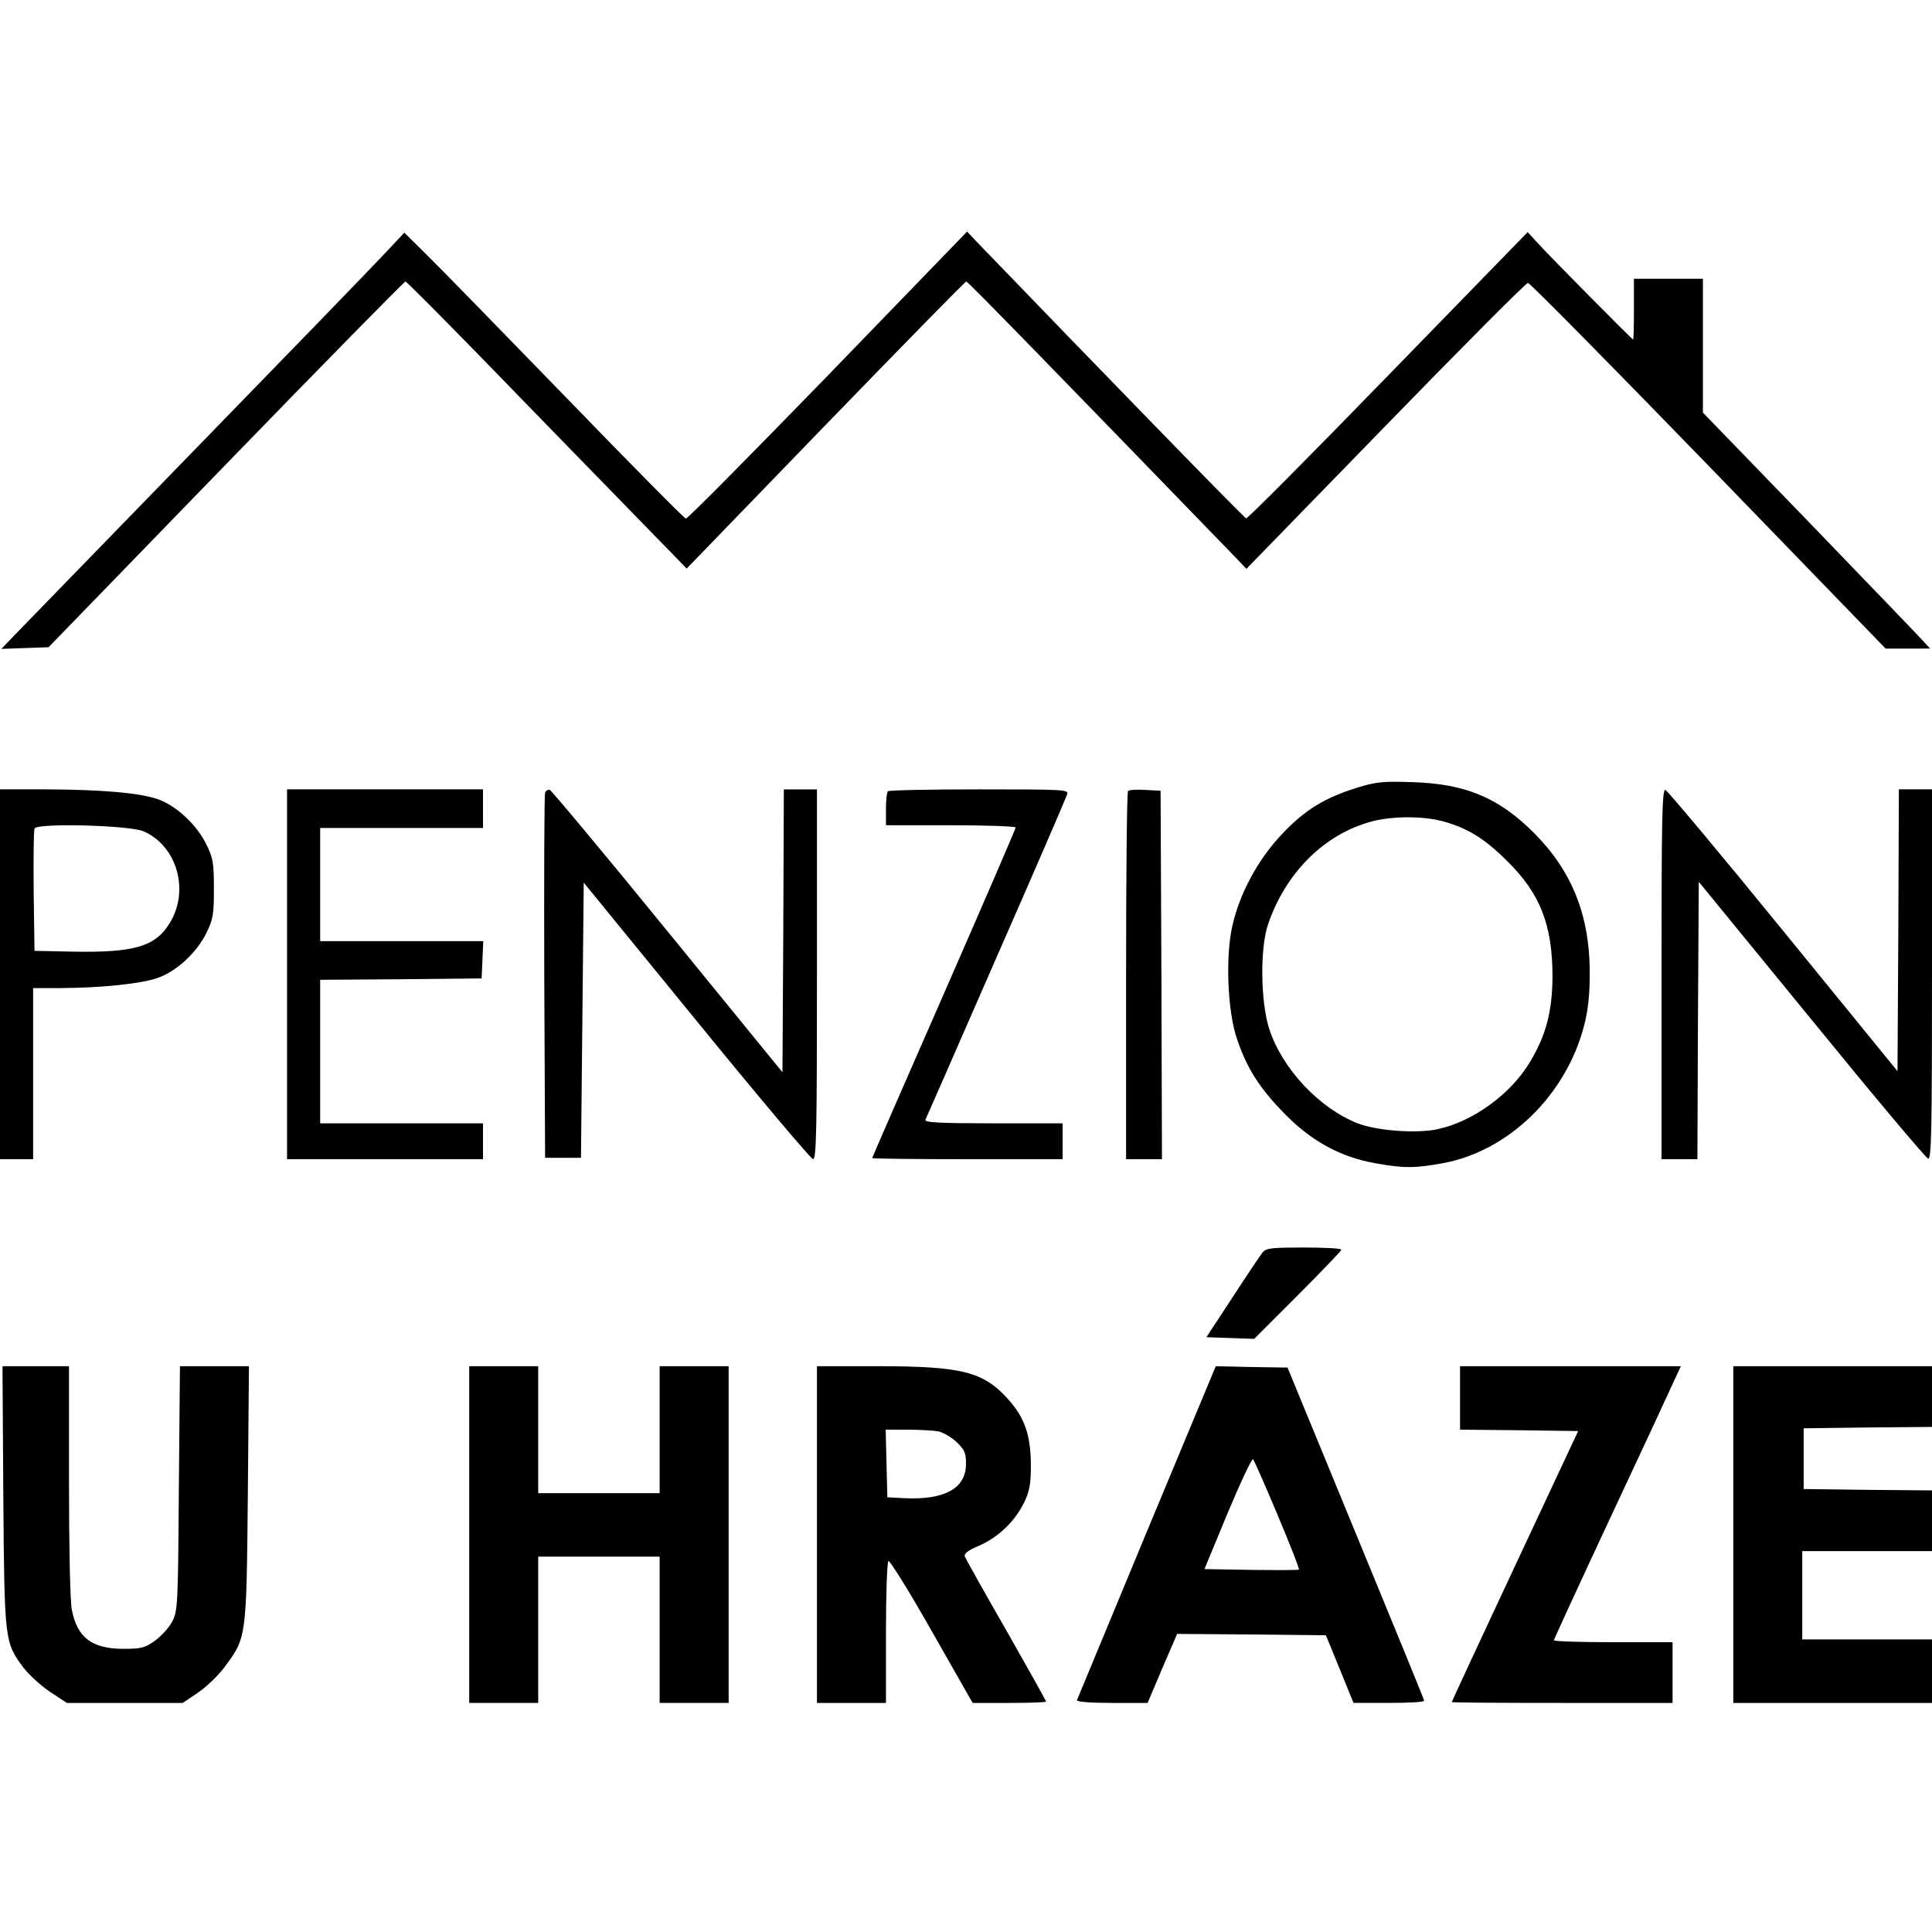
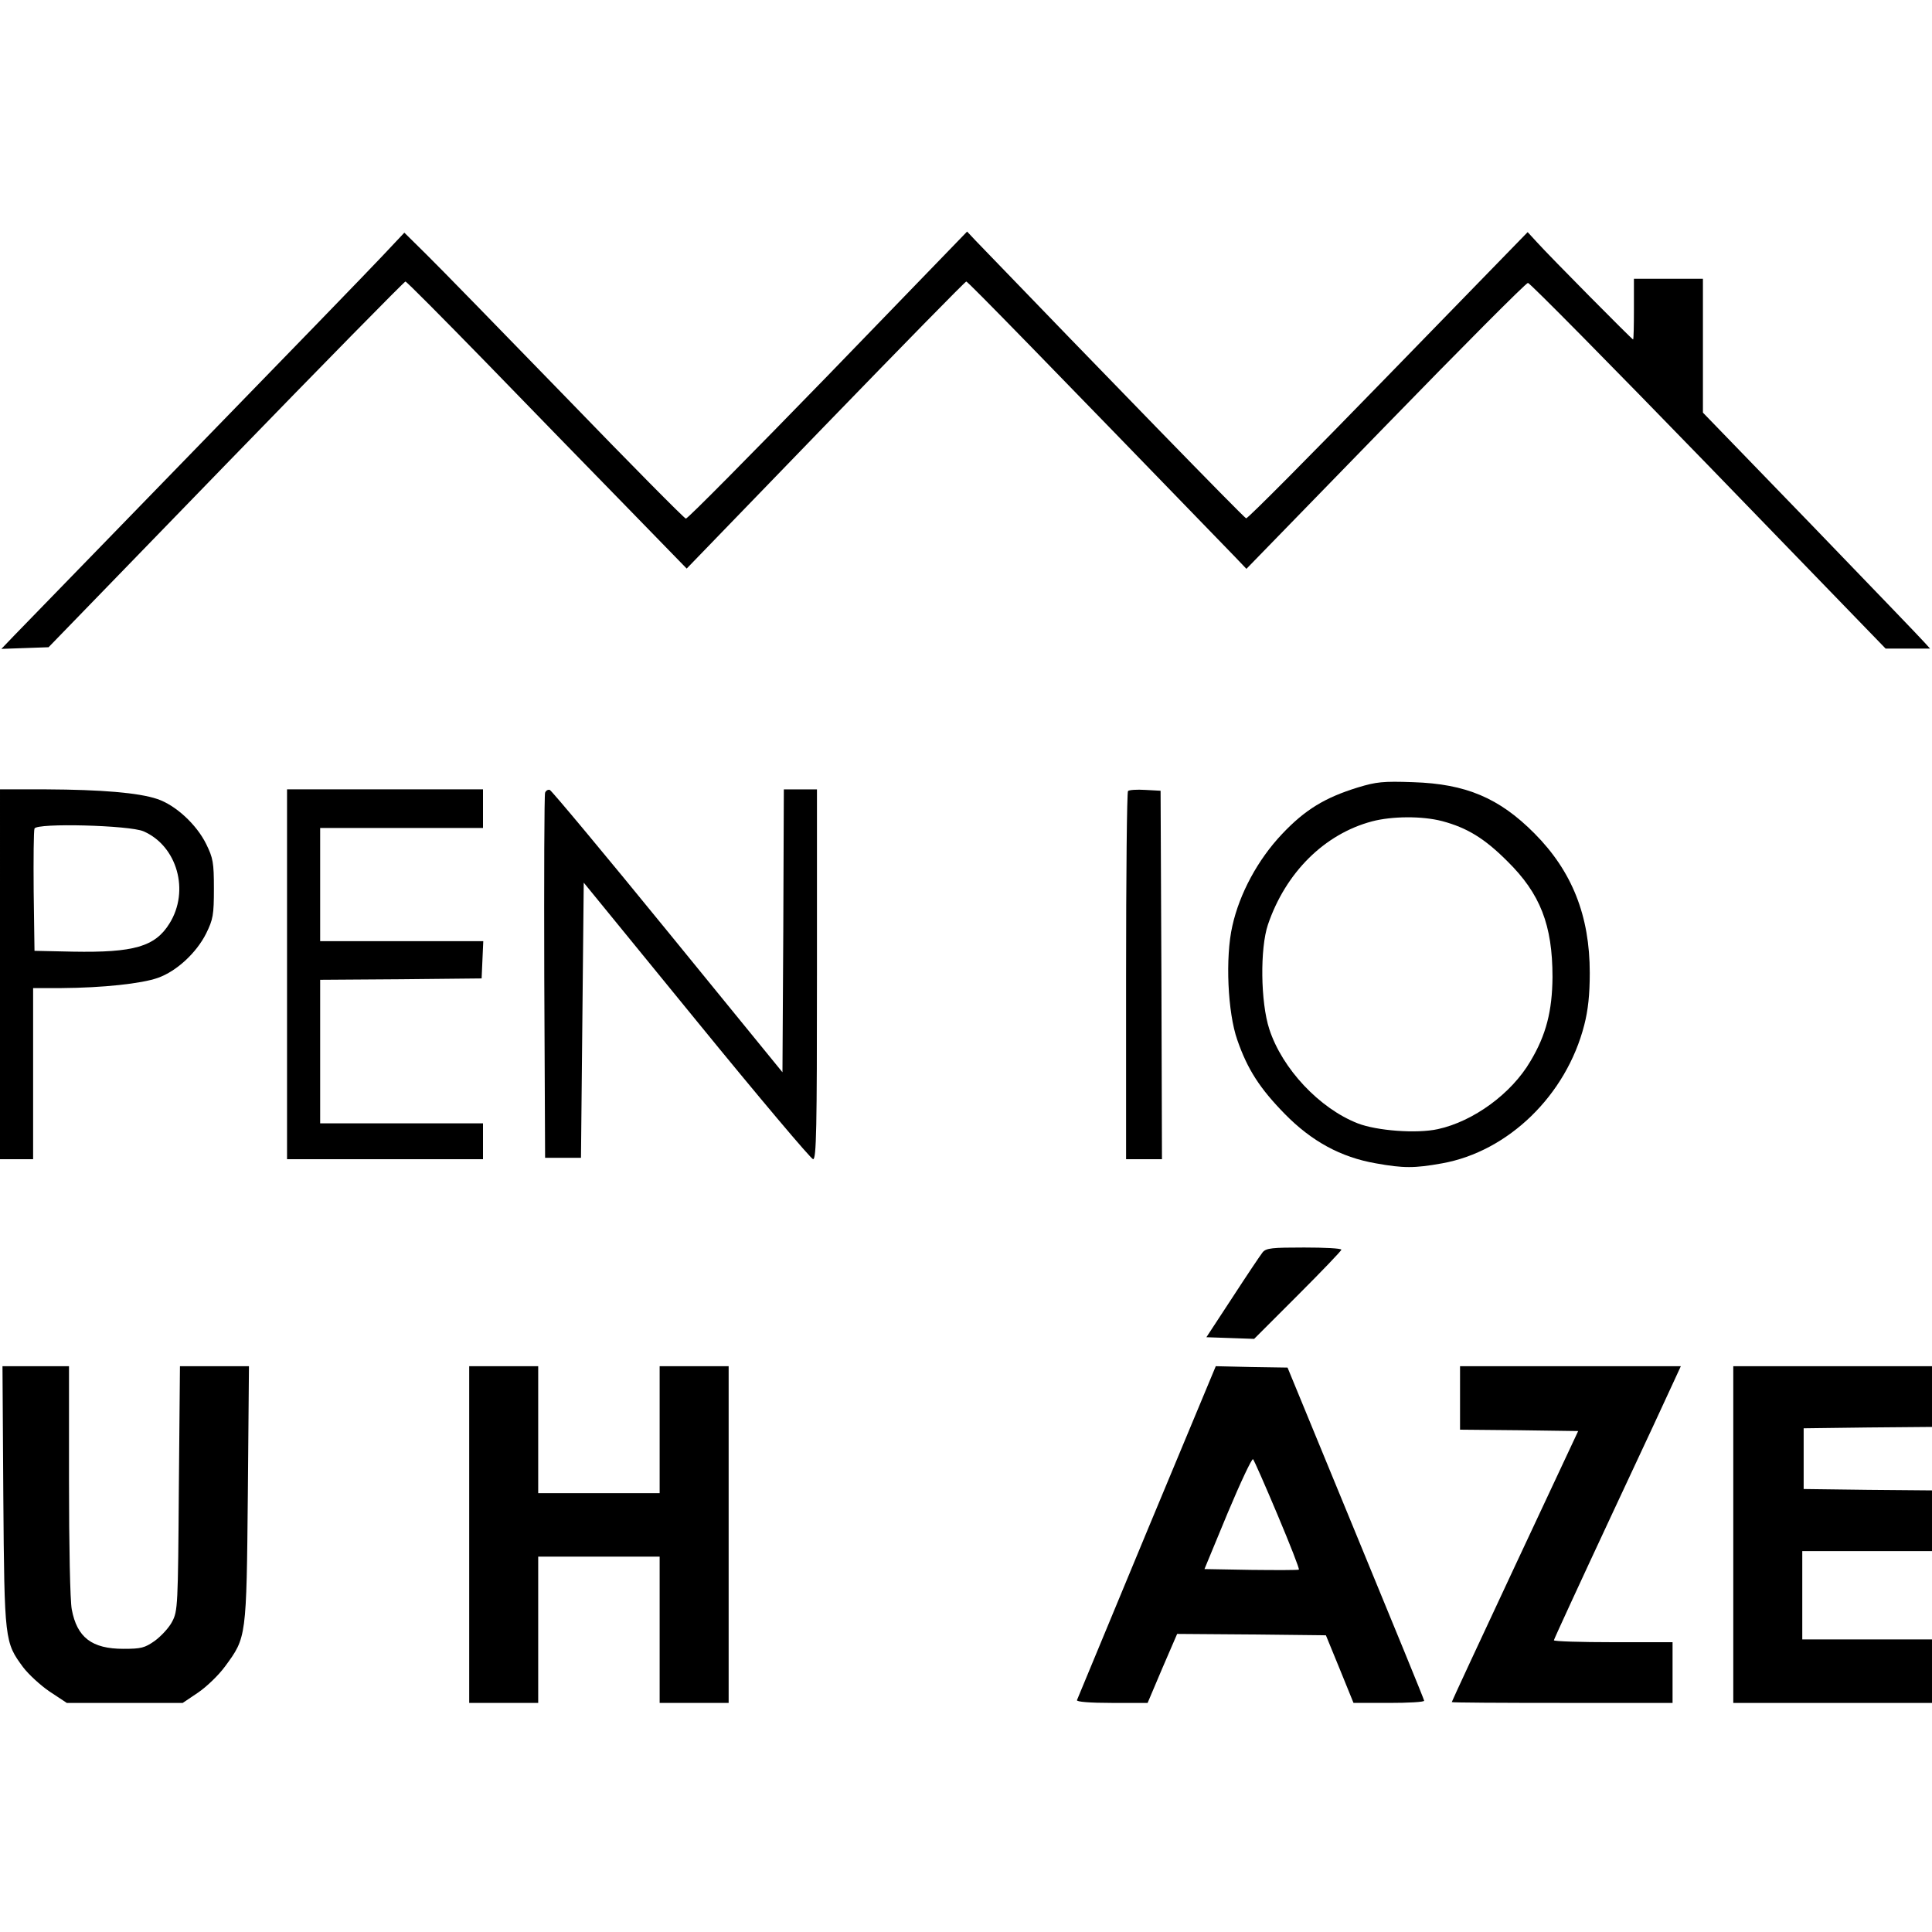
<svg xmlns="http://www.w3.org/2000/svg" height="700pt" preserveAspectRatio="xMidYMid meet" viewBox="0 0 700 700" width="700pt">
  <g transform="matrix(.1 0 0 -.1 0 700)">
    <path d="m1385 6072c-44-47-352-365-684-706-332-342-625-643-650-669l-46-48 86 3 85 3 643 663c353 364 646 662 650 662s135-132 291-292c156-161 384-395 506-520l222-228 503 520c277 286 506 520 510 520 6 0 294-296 974-998l41-43 504 518c277 285 509 518 516 518s301-298 654-662l642-663h81 80l-19 21c-10 12-196 205-411 428l-393 406v243 242h-125-125v-110c0-60-1-110-3-110-4 0-301 300-348 352l-34 37-505-519c-278-286-509-519-515-518-8 2-526 535-980 1006l-31 33-504-521c-278-286-509-520-515-519-5 0-201 198-435 440-234 241-461 474-505 517l-80 79z" />
    <path d="m4920 4147c-120-37-192-81-275-169-88-93-154-216-180-333-26-114-17-314 18-413 37-107 82-176 172-268 97-99 203-157 330-179 100-18 140-18 240 0 240 43 450 247 515 501 14 54 20 111 20 189 0 207-64 368-200 505-128 129-249 180-440 186-109 4-134 1-200-19zm305-122c90-24 153-62 236-145 120-118 164-232 164-420-1-123-23-210-80-305-69-118-207-218-335-246-77-17-222-6-291 21-138 54-273 197-320 341-32 98-34 293-5 379 64 188 204 328 377 374 72 19 181 20 254 1z" />
    <path d="m0 3470v-670h60 60v310 310h103c149 1 290 16 349 37 68 24 140 91 175 161 25 51 28 67 28 162s-3 111-28 162c-35 71-111 141-177 163-68 23-204 34-402 35h-168zm520 518c122-53 168-216 94-334-52-84-129-106-350-102l-139 3-3 215c-1 118 0 221 3 228 8 21 345 12 395-10z" />
    <path d="m1040 3470v-670h355 355v65 65h-295-295v260 260l293 2 292 3 3 68 3 67h-296-295v205 205h295 295v70 70h-355-355z" />
    <path d="m1975 4128c-3-7-4-308-3-668l3-655h65 65l5 498 5 499 409-501c225-276 415-501 422-501 12 0 14 111 14 670v670h-60-60l-2-512-3-513-415 509c-228 280-421 511-428 514-6 2-14-2-17-10z" />
-     <path d="m3217 4133c-4-3-7-33-7-65v-58h235c129 0 235-4 235-8 0-5-117-275-260-602-143-326-260-594-260-596s155-4 345-4h345v65 65h-251c-197 0-250 3-246 13 3 6 119 271 257 587 139 316 254 583 257 593 5 16-15 17-319 17-179 0-328-3-331-7z" />
    <path d="m4087 4134c-4-4-7-306-7-671v-663h65 65l-2 668-3 667-55 3c-31 2-59 0-63-4z" />
-     <path d="m6020 3471v-671h65 65l2 503 3 502 409-500c224-275 414-501 422-503 12-3 14 100 14 667v671h-60-60l-2-510-3-511-414 508c-227 279-420 509-427 511-12 3-14-105-14-667z" />
    <path d="m4575 2463c-8-10-57-83-109-163l-95-145 87-3 86-3 158 158c87 87 158 161 158 165 0 5-61 8-135 8-116 0-137-2-150-17z" />
    <path d="m12 1578c4-525 5-528 72-619 19-25 62-65 96-88l62-41h210 210l55 37c31 21 75 63 99 96 77 105 77 102 82 625l4 462h-125-125l-4-442c-3-426-4-445-24-483-11-22-40-53-63-70-37-26-50-29-114-29-114 0-168 41-187 143-6 31-10 231-10 467v414h-121-120z" />
    <path d="m1700 1440v-610h125 125v265 265h220 220v-265-265h125 125v610 610h-125-125v-230-230h-220-220v230 230h-125-125z" />
-     <path d="m2960 1440v-610h125 125v254c0 141 4 257 9 260s76-111 157-254l148-260h133c73 0 133 2 133 5s-65 119-144 258c-80 139-147 259-150 267-4 11 10 22 52 40 69 30 129 88 162 155 20 41 25 66 25 135 0 109-22 173-82 240-90 100-166 120-475 120h-218zm440 374c17-4 47-21 66-39 29-28 34-39 34-79 0-89-78-132-227-124l-58 3-3 123-3 122h79c44 0 94-3 112-6z" />
    <path d="m4155 1450c-137-330-251-605-253-610-2-6 47-10 126-10h130l53 125 54 125 269-2 270-3 50-122 50-123h128c70 0 128 3 128 8 0 4-112 277-248 607l-247 600-130 2-130 3zm474 61c45-107 80-196 77-198-2-2-80-2-173-1l-169 3 84 203c47 112 88 199 92 195s44-95 89-202z" />
    <path d="m5290 1935v-115l214-2 214-3-229-489c-126-269-229-491-229-493s180-3 400-3h400v110 110h-215c-118 0-215 3-215 7 0 3 93 205 206 447 114 243 217 465 230 494l24 52h-400-400z" />
    <path d="m6280 1440v-610h360 360v115 115h-235-235v160 160h235 235v110 110l-232 2-233 3v110 110l233 3 232 2v110 110h-360-360z" />
  </g>
</svg>